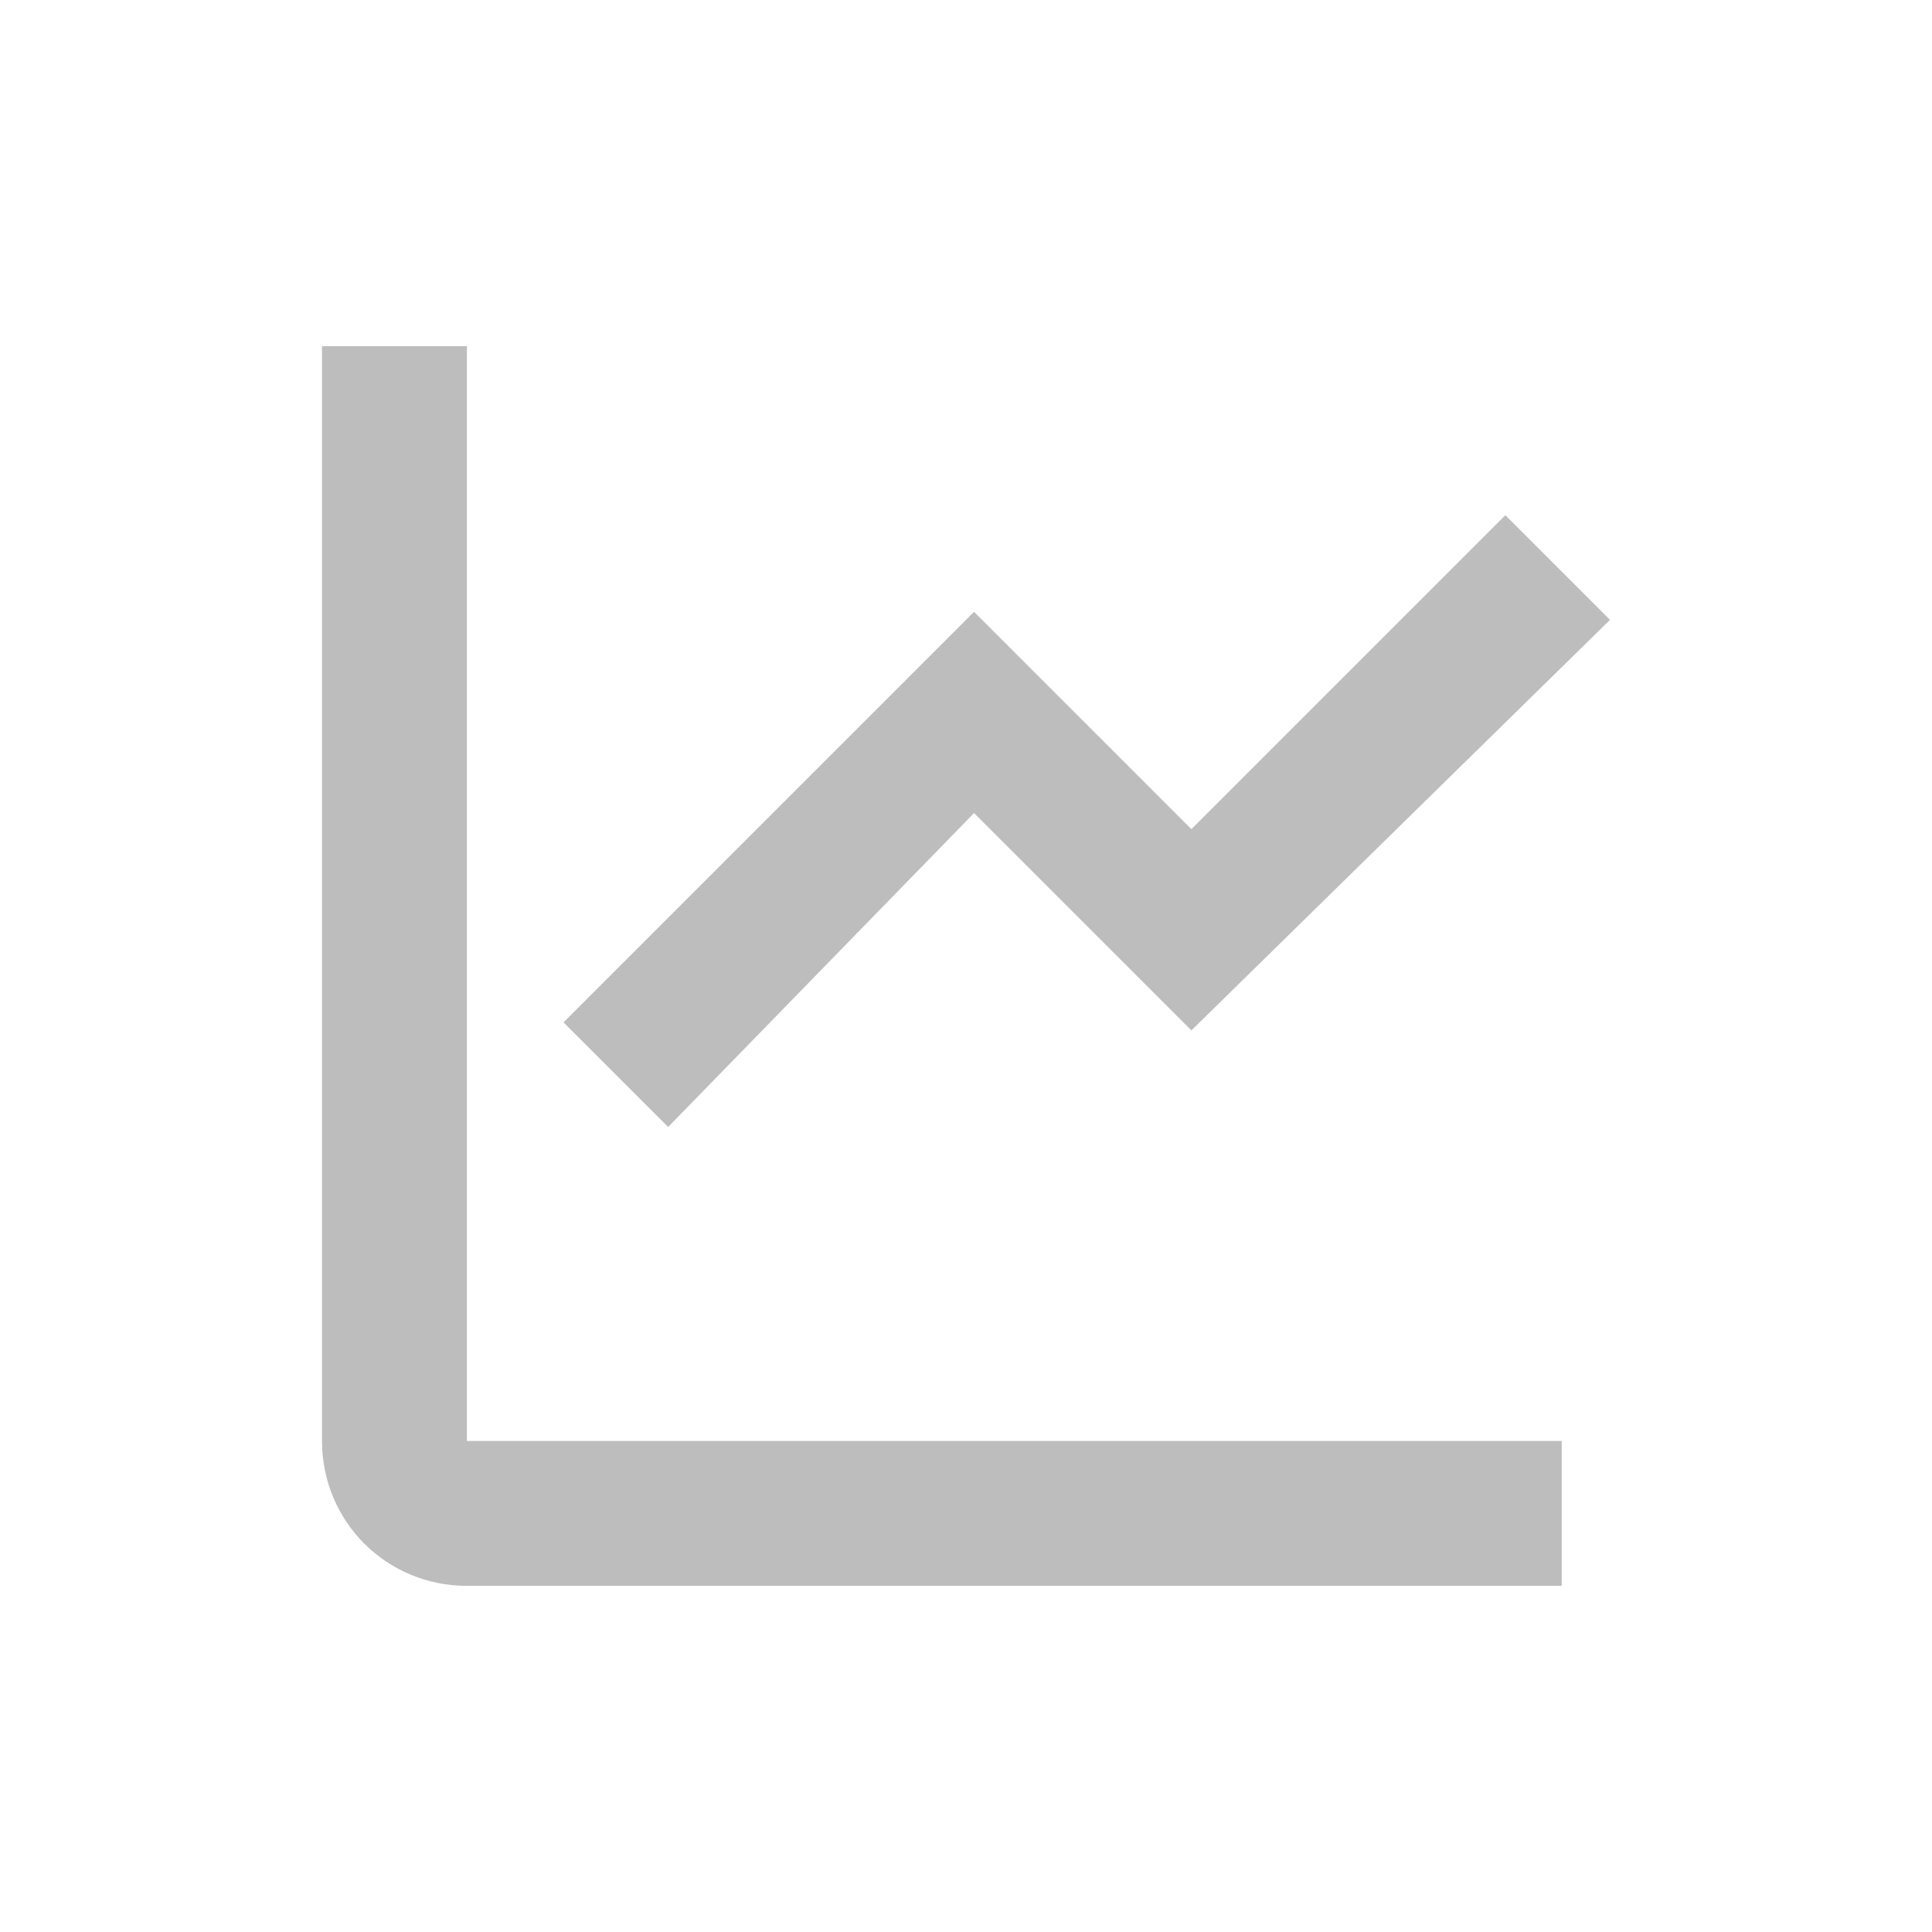
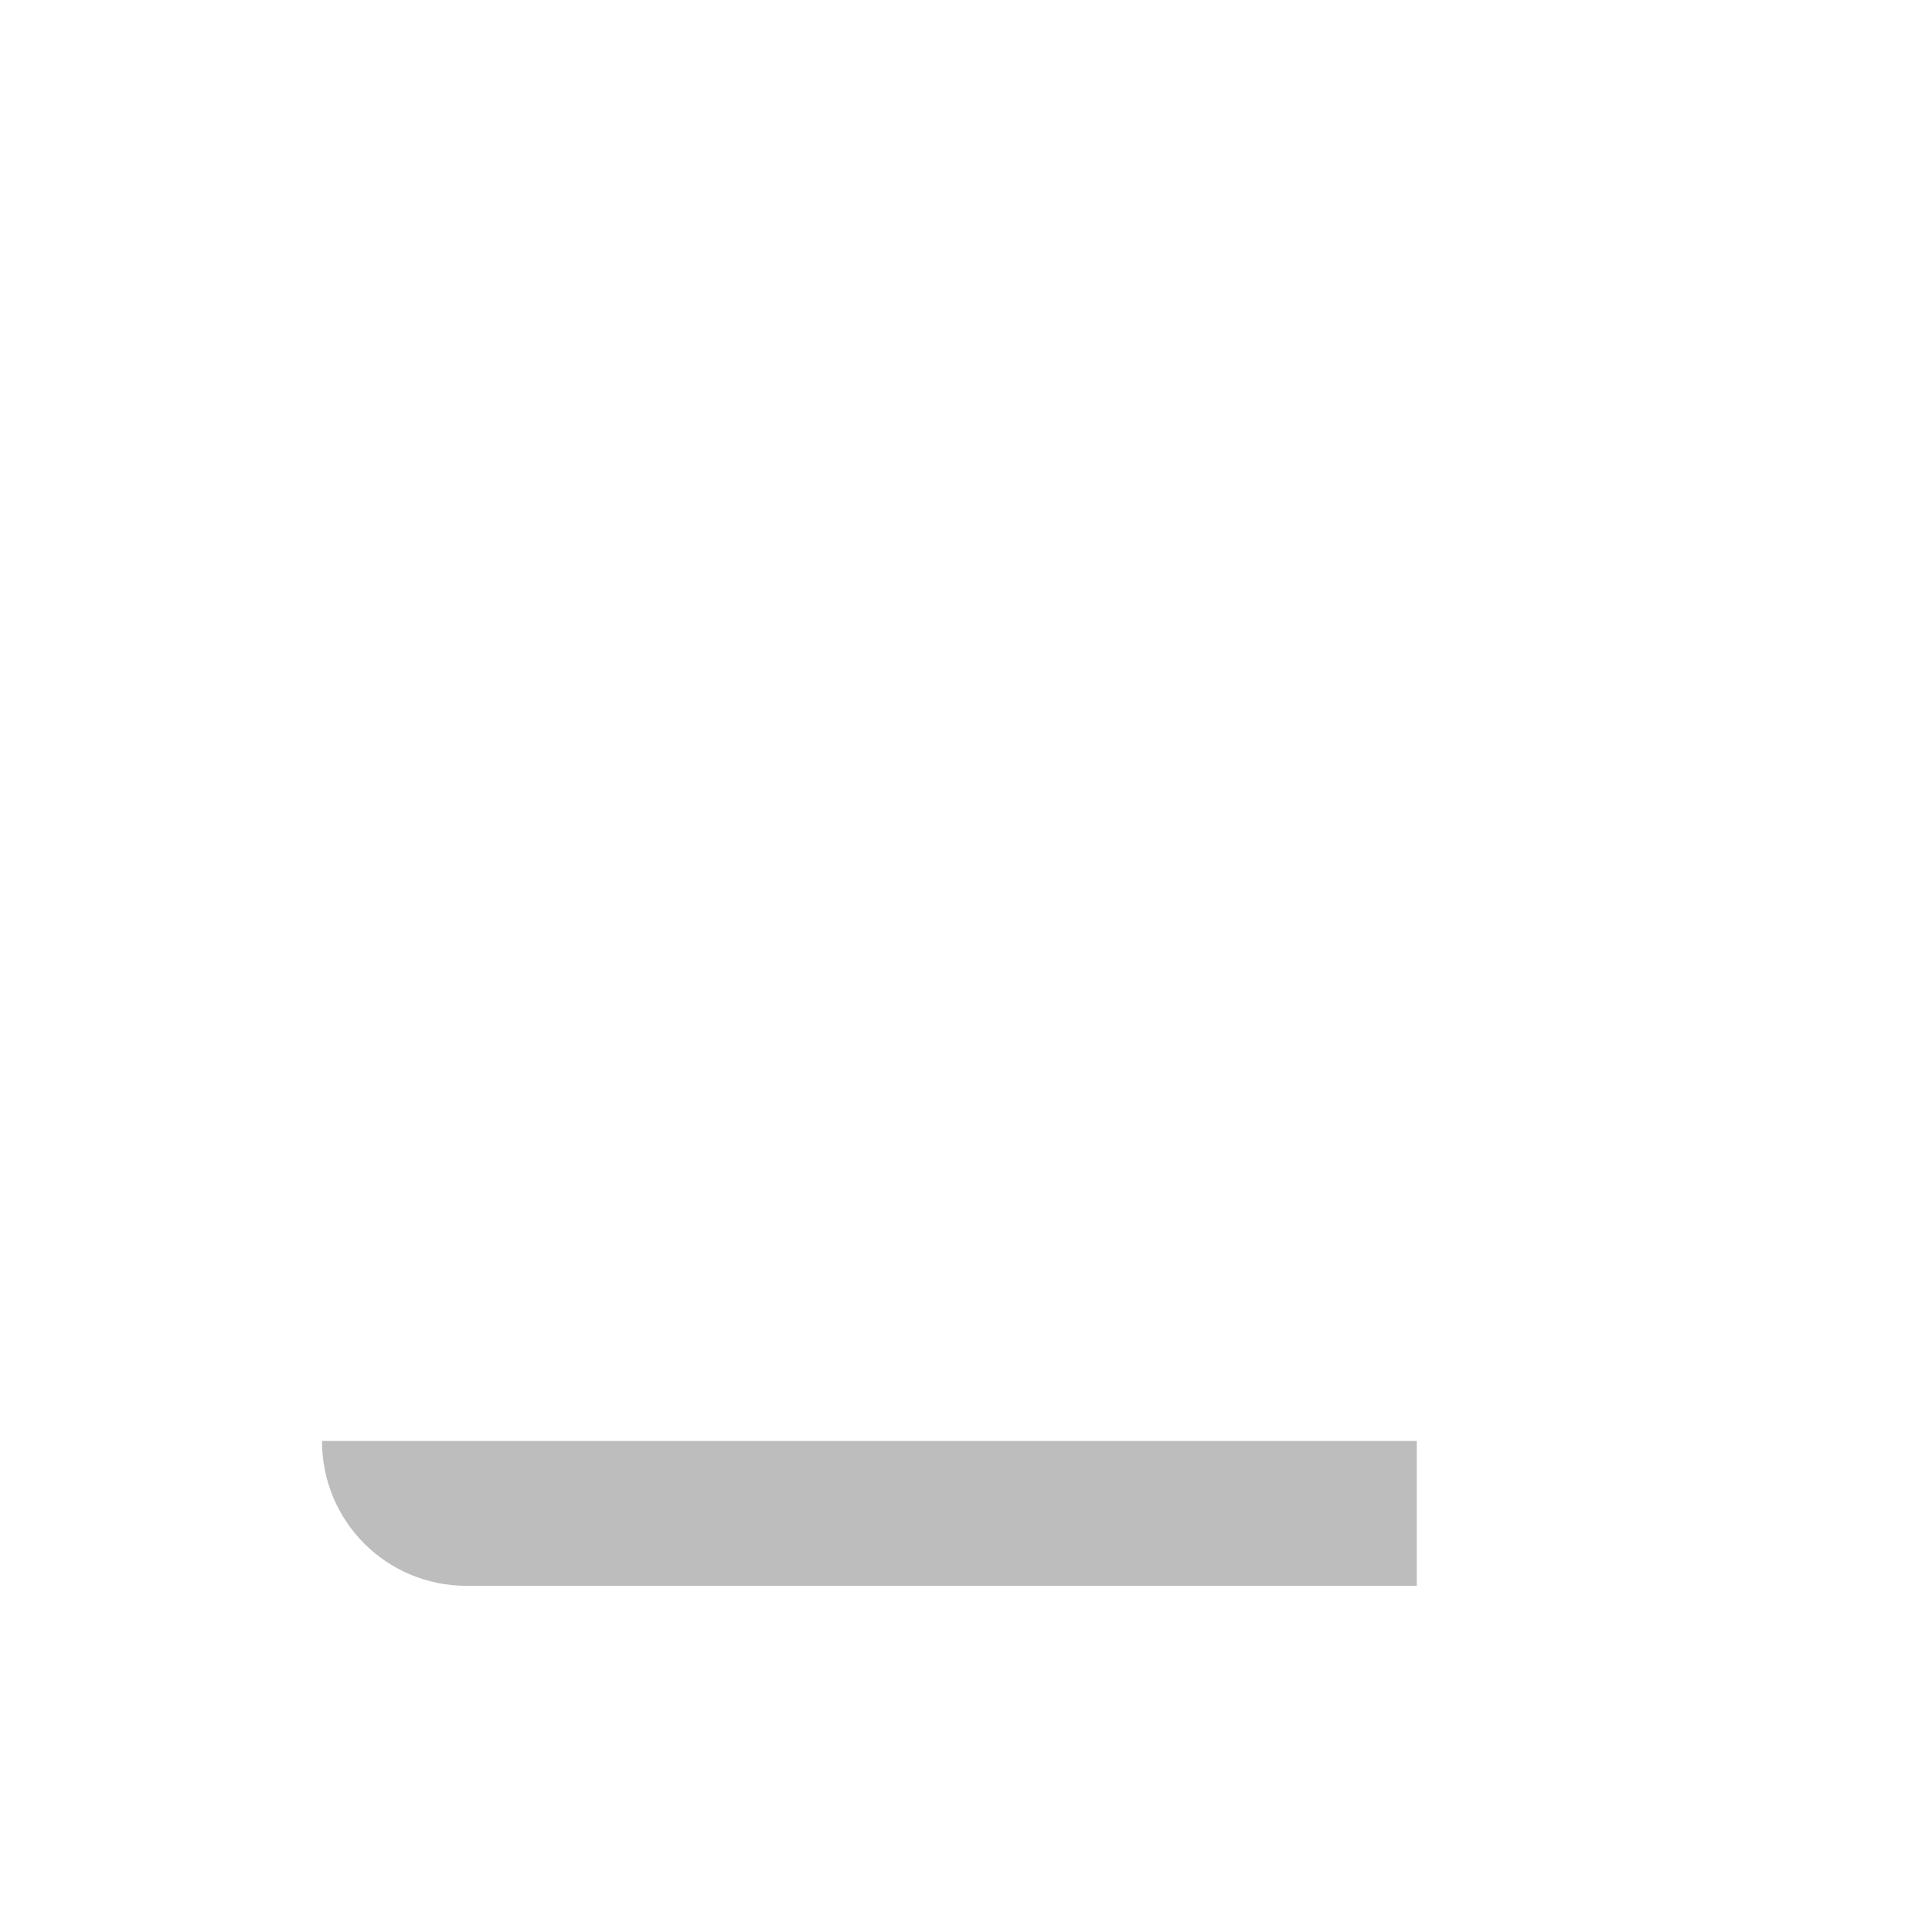
<svg xmlns="http://www.w3.org/2000/svg" version="1.1" id="Layer_1" x="0px" y="0px" viewBox="0 0 24 24" style="enable-background:new 0 0 24 24;" xml:space="preserve">
  <style type="text/css">
	.st0{fill:#BDBDBD;}
</style>
  <g id="surface4896">
    <g>
-       <path class="st0" d="M19.4,19.7H5.8c-1,0-1.8-0.8-1.8-1.8V4.3h1.8v13.6h13.6V19.7z" />
+       <path class="st0" d="M19.4,19.7H5.8c-1,0-1.8-0.8-1.8-1.8V4.3v13.6h13.6V19.7z" />
    </g>
    <g>
-       <polygon class="st0" points="8.3,14 7,12.7 12.1,7.6 14.8,10.3 18.7,6.4 20,7.7 14.8,12.8 12.1,10.1   " />
-     </g>
+       </g>
  </g>
</svg>